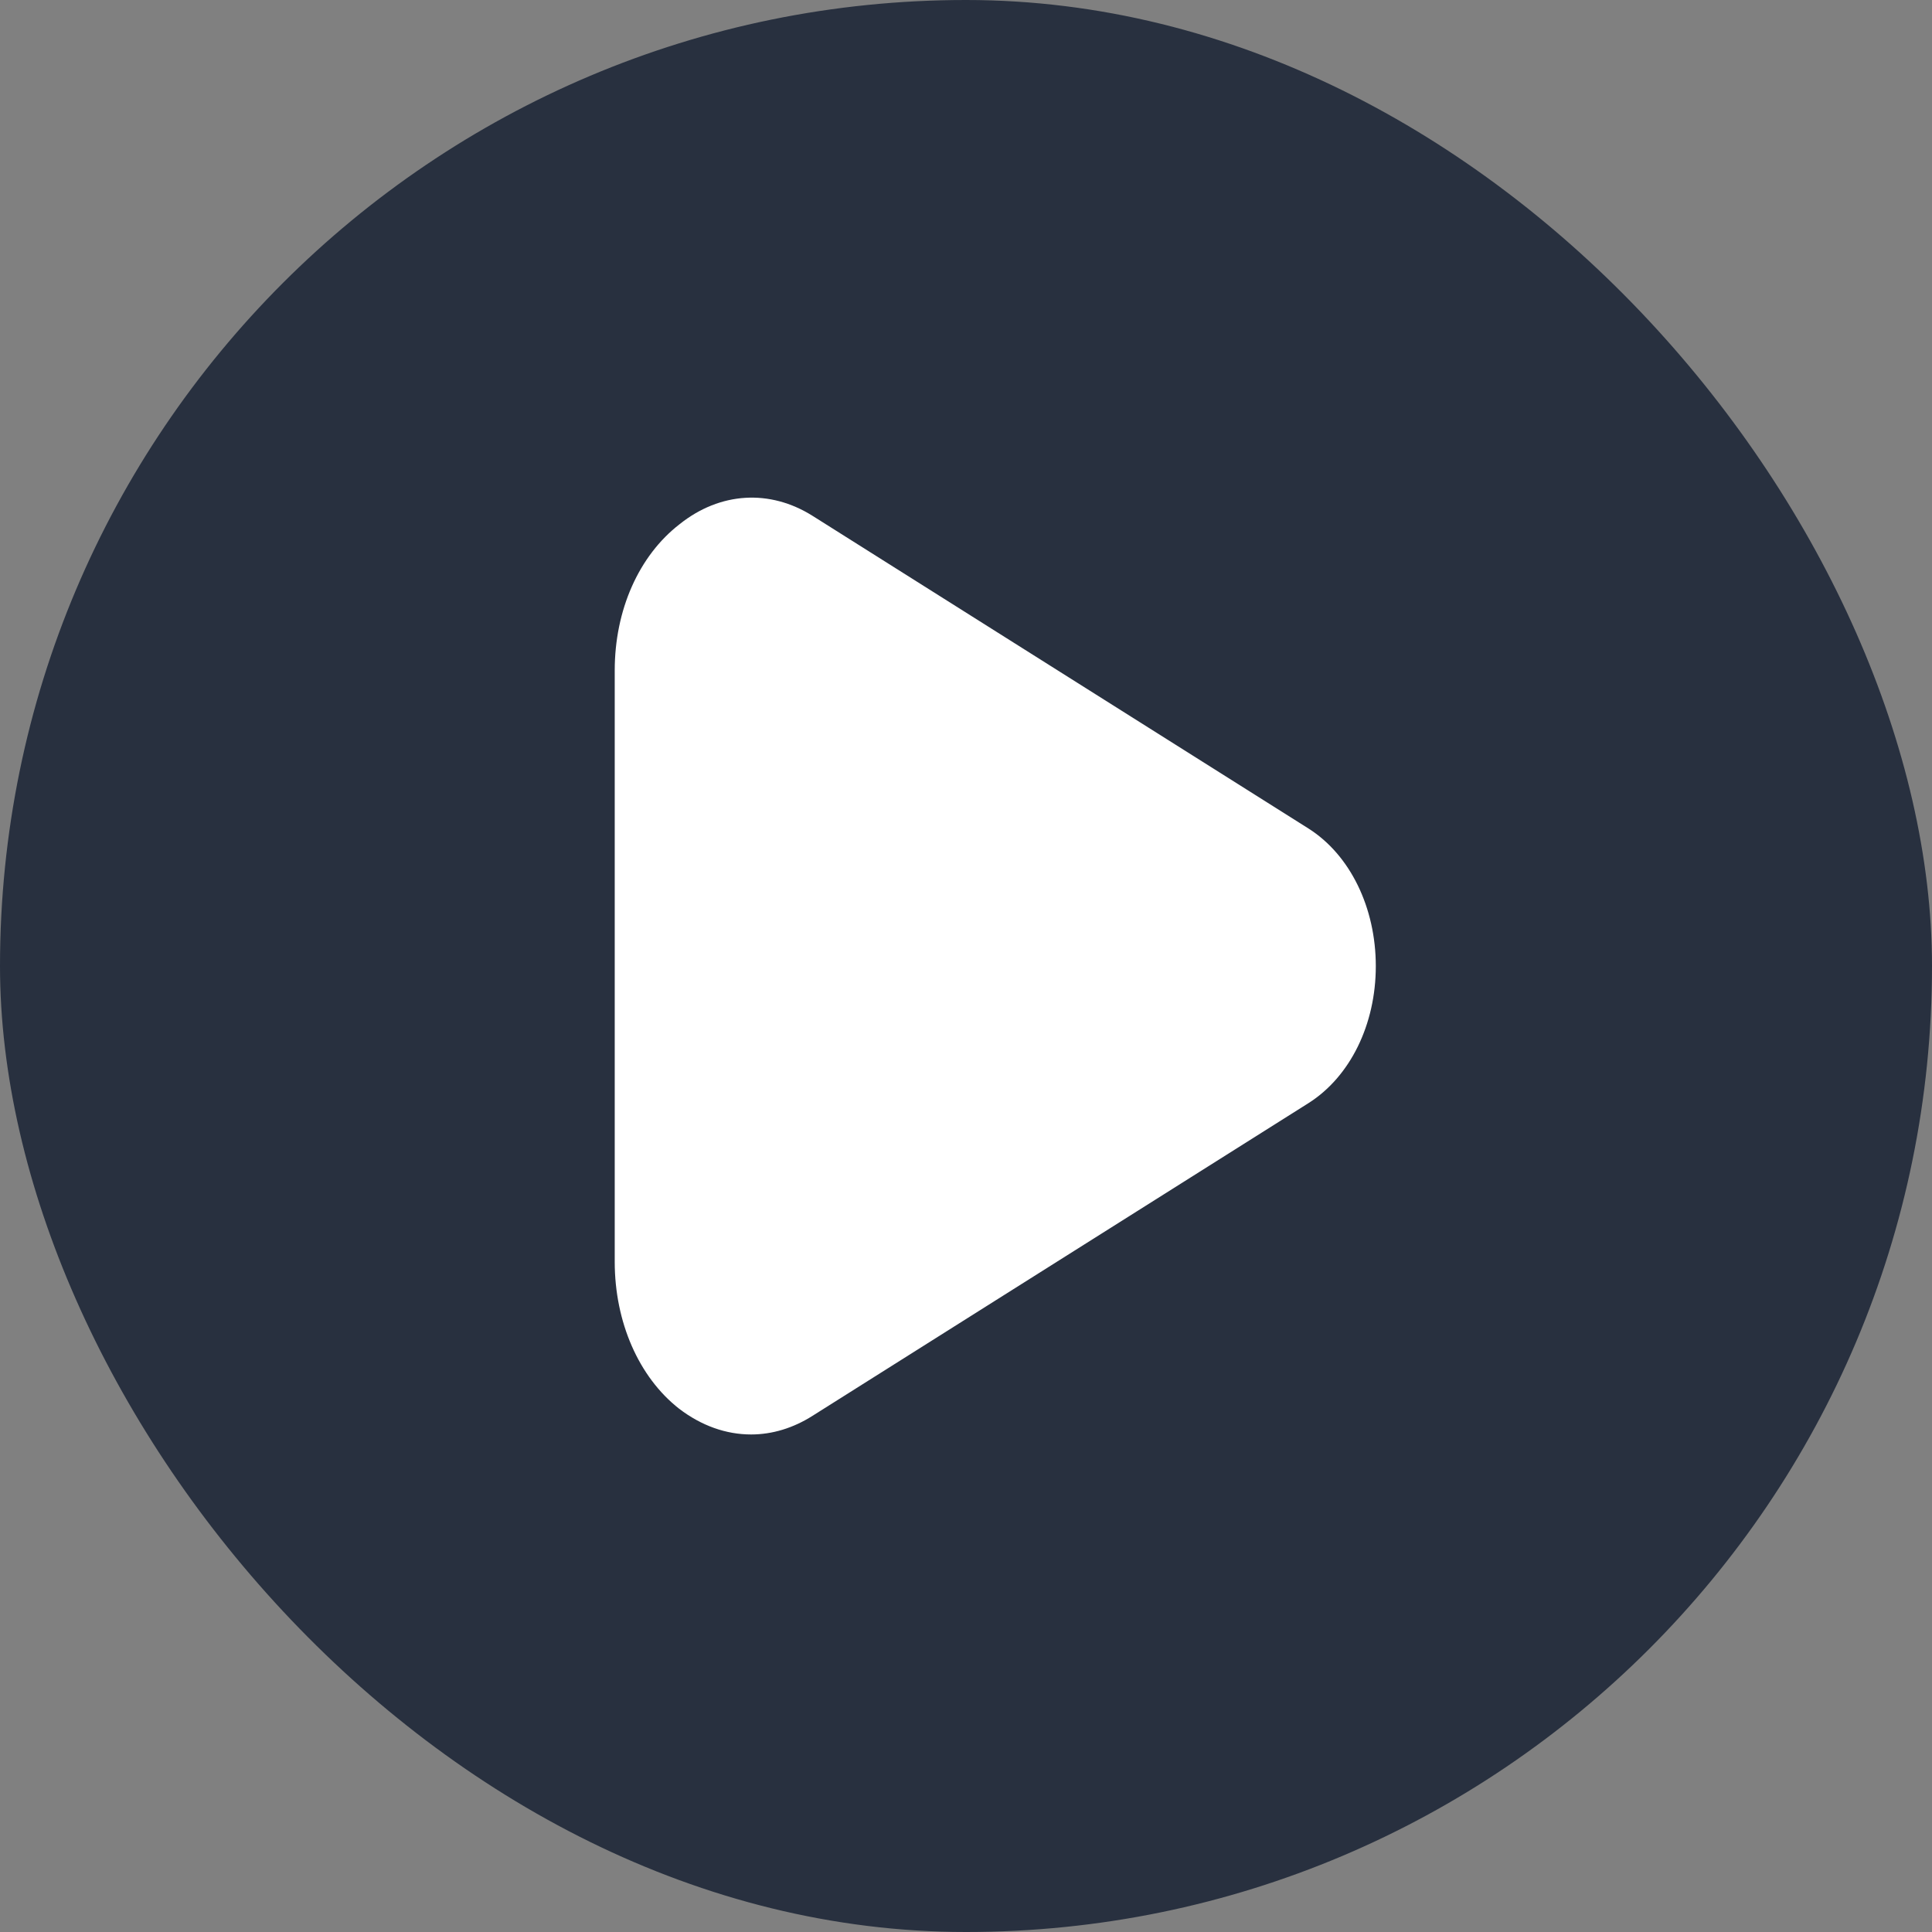
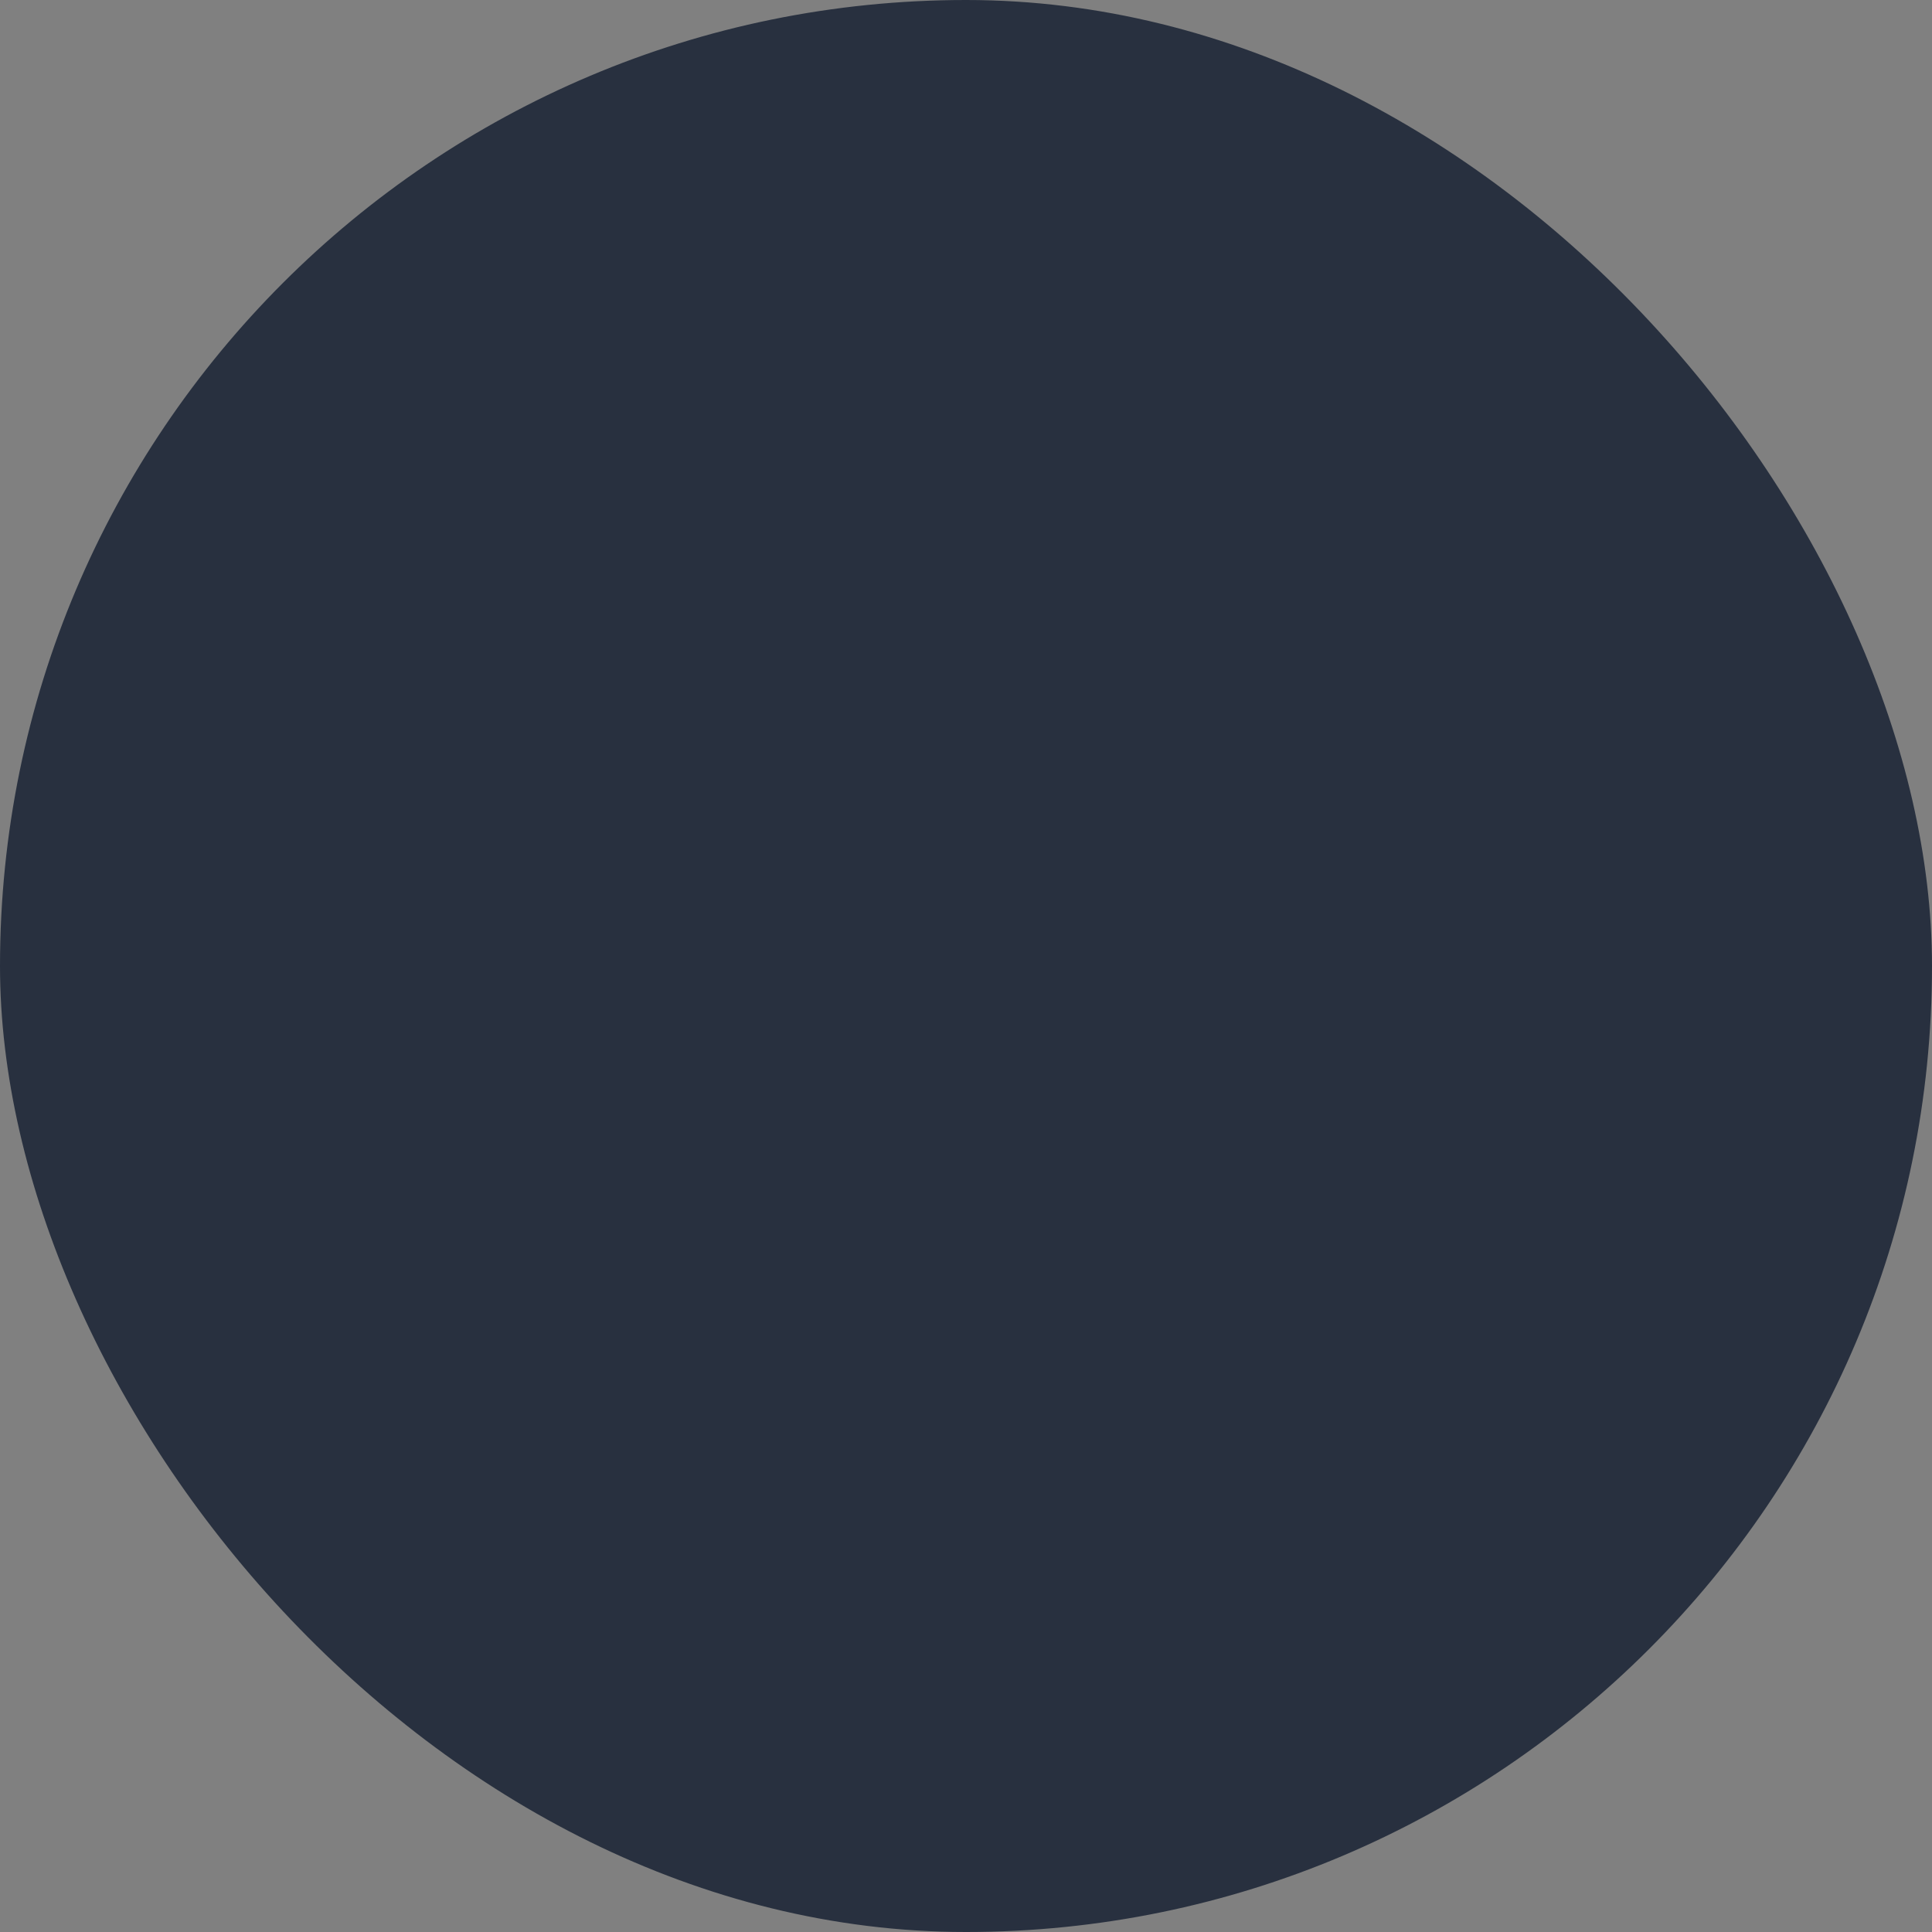
<svg xmlns="http://www.w3.org/2000/svg" width="44" height="44" viewBox="0 0 44 44" fill="none">
  <rect x="0" y="0" width="44" height="44" fill="#808080" stroke="none" />
  <rect width="44" height="44" rx="22" fill="#28303F" />
-   <path d="M17.107 32.669C16.533 32.669 15.973 32.469 15.467 32.083C14.547 31.363 14 30.109 14 28.736V15.269C14 13.896 14.547 12.656 15.48 11.936C16.4 11.203 17.533 11.136 18.507 11.749L29.8 18.869C30.747 19.469 31.333 20.669 31.333 22.003C31.333 23.336 30.747 24.523 29.8 25.123L18.507 32.243C18.067 32.523 17.587 32.669 17.107 32.669Z" fill="white" />
</svg>